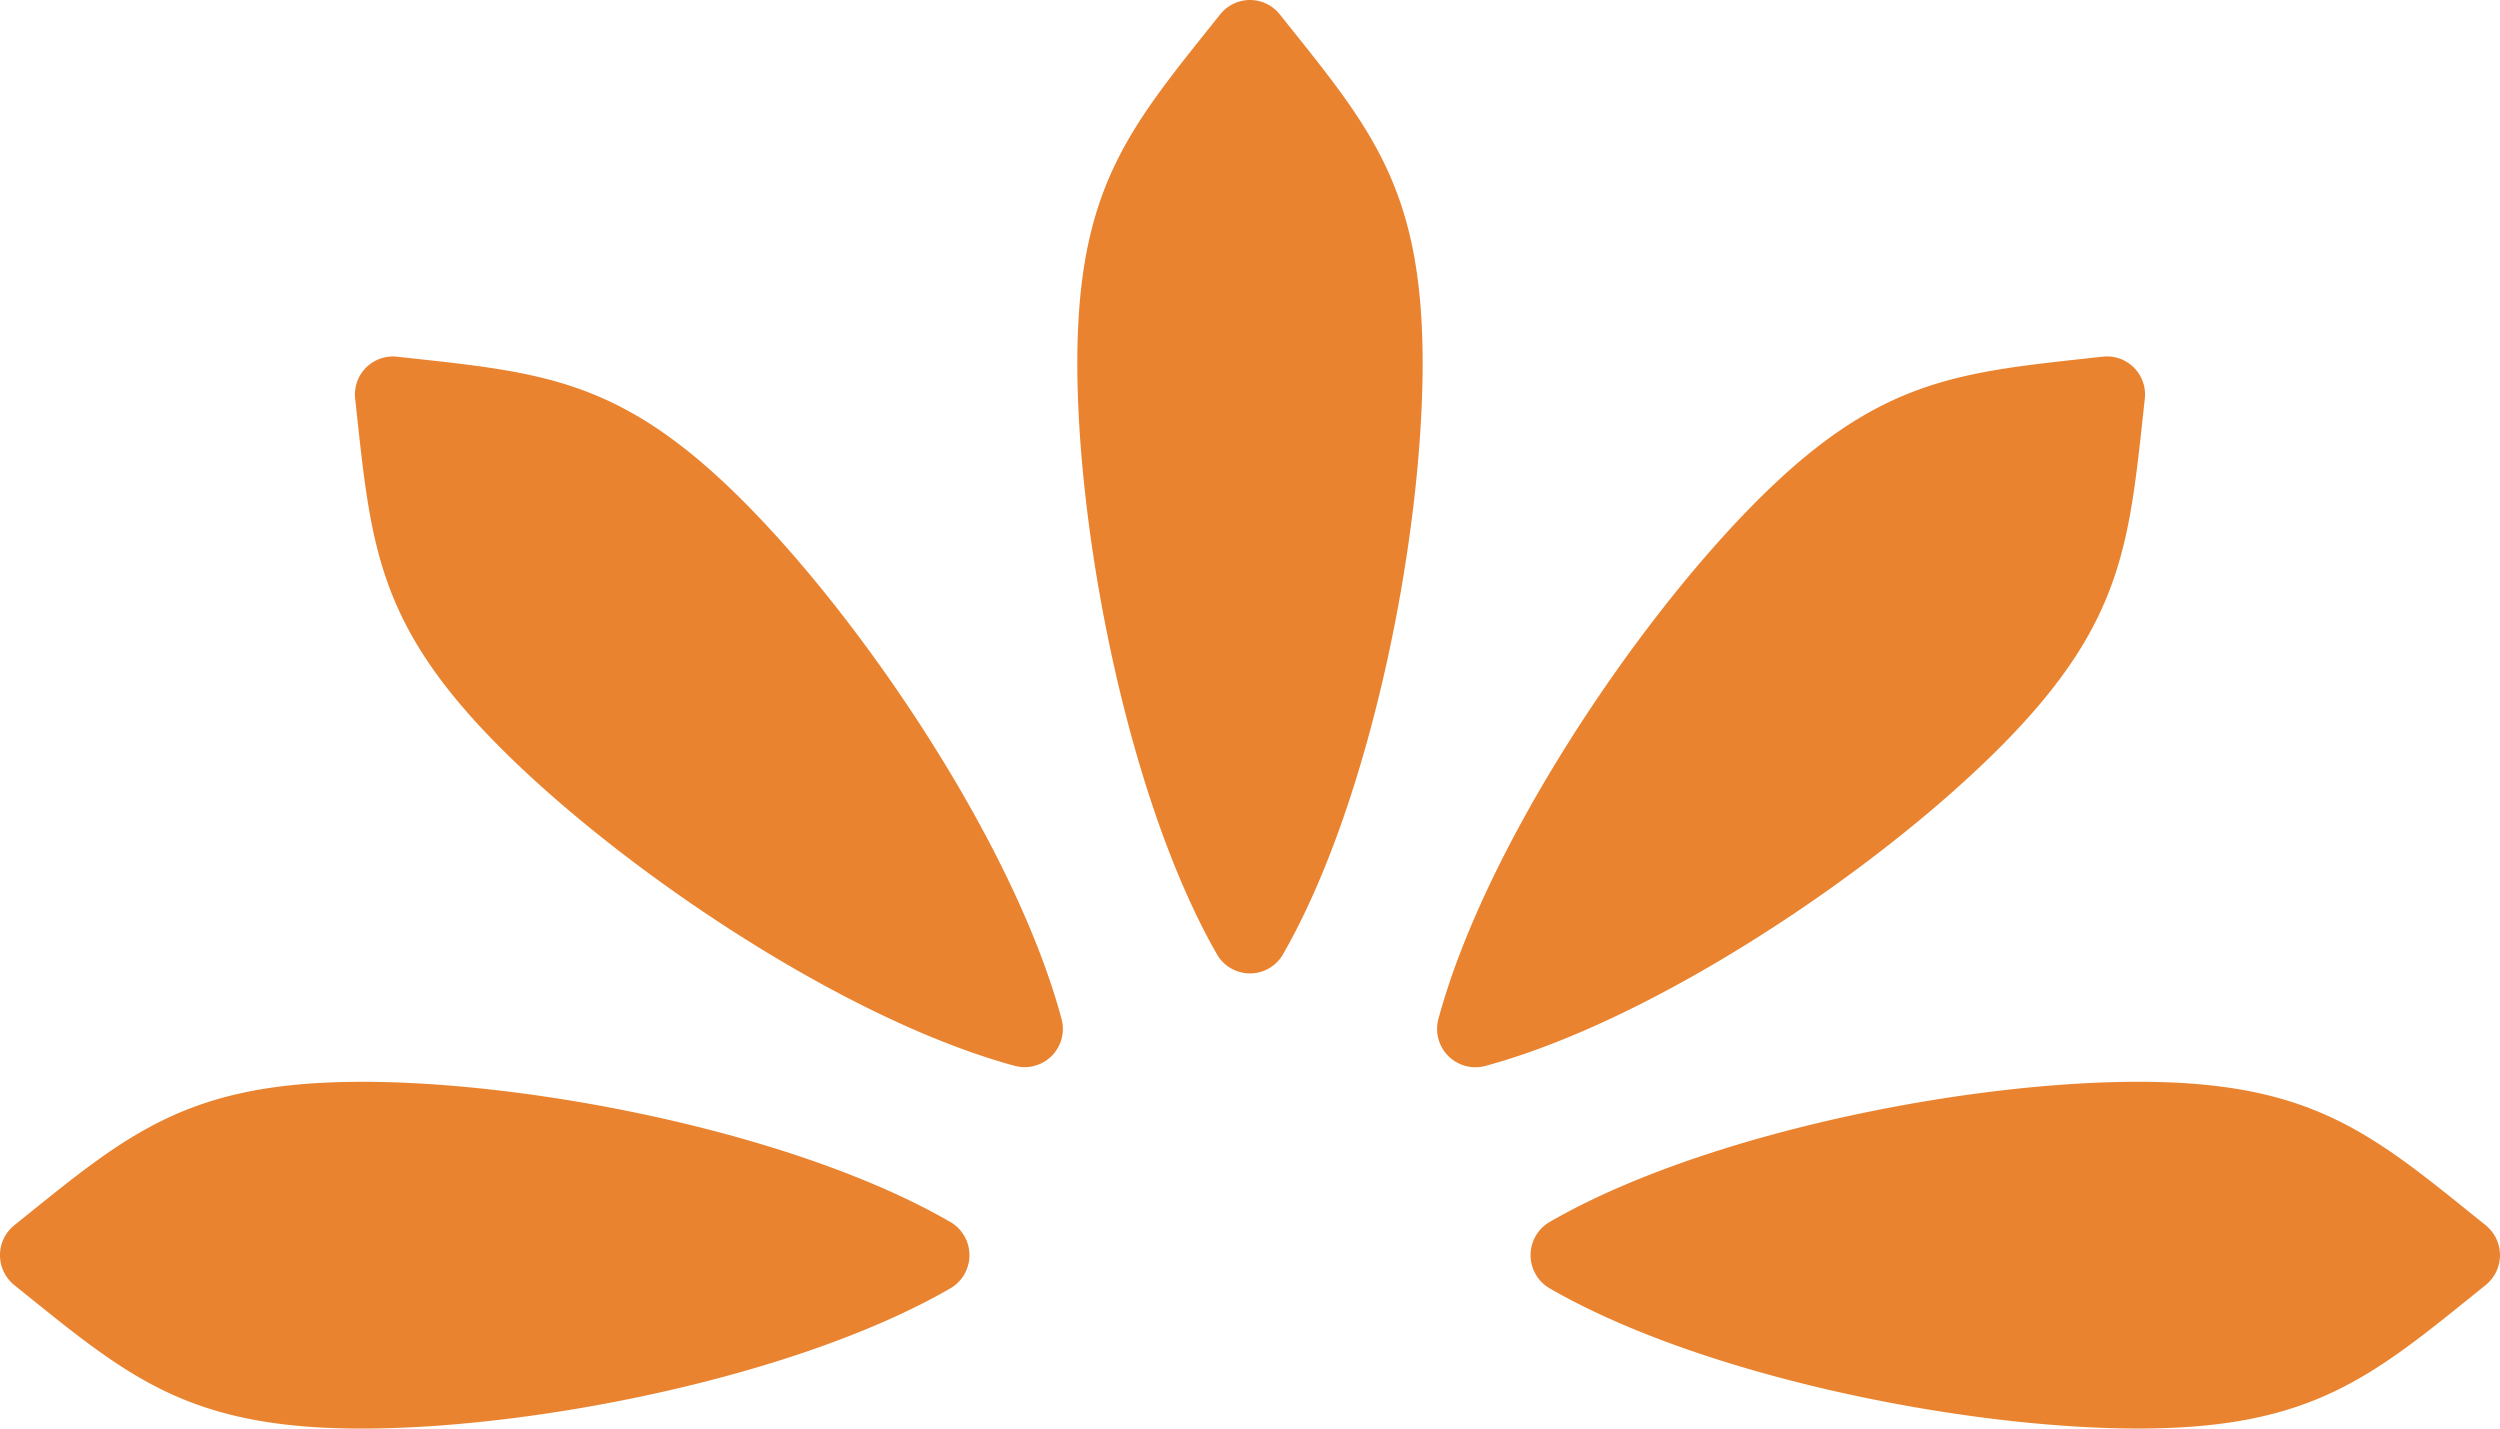
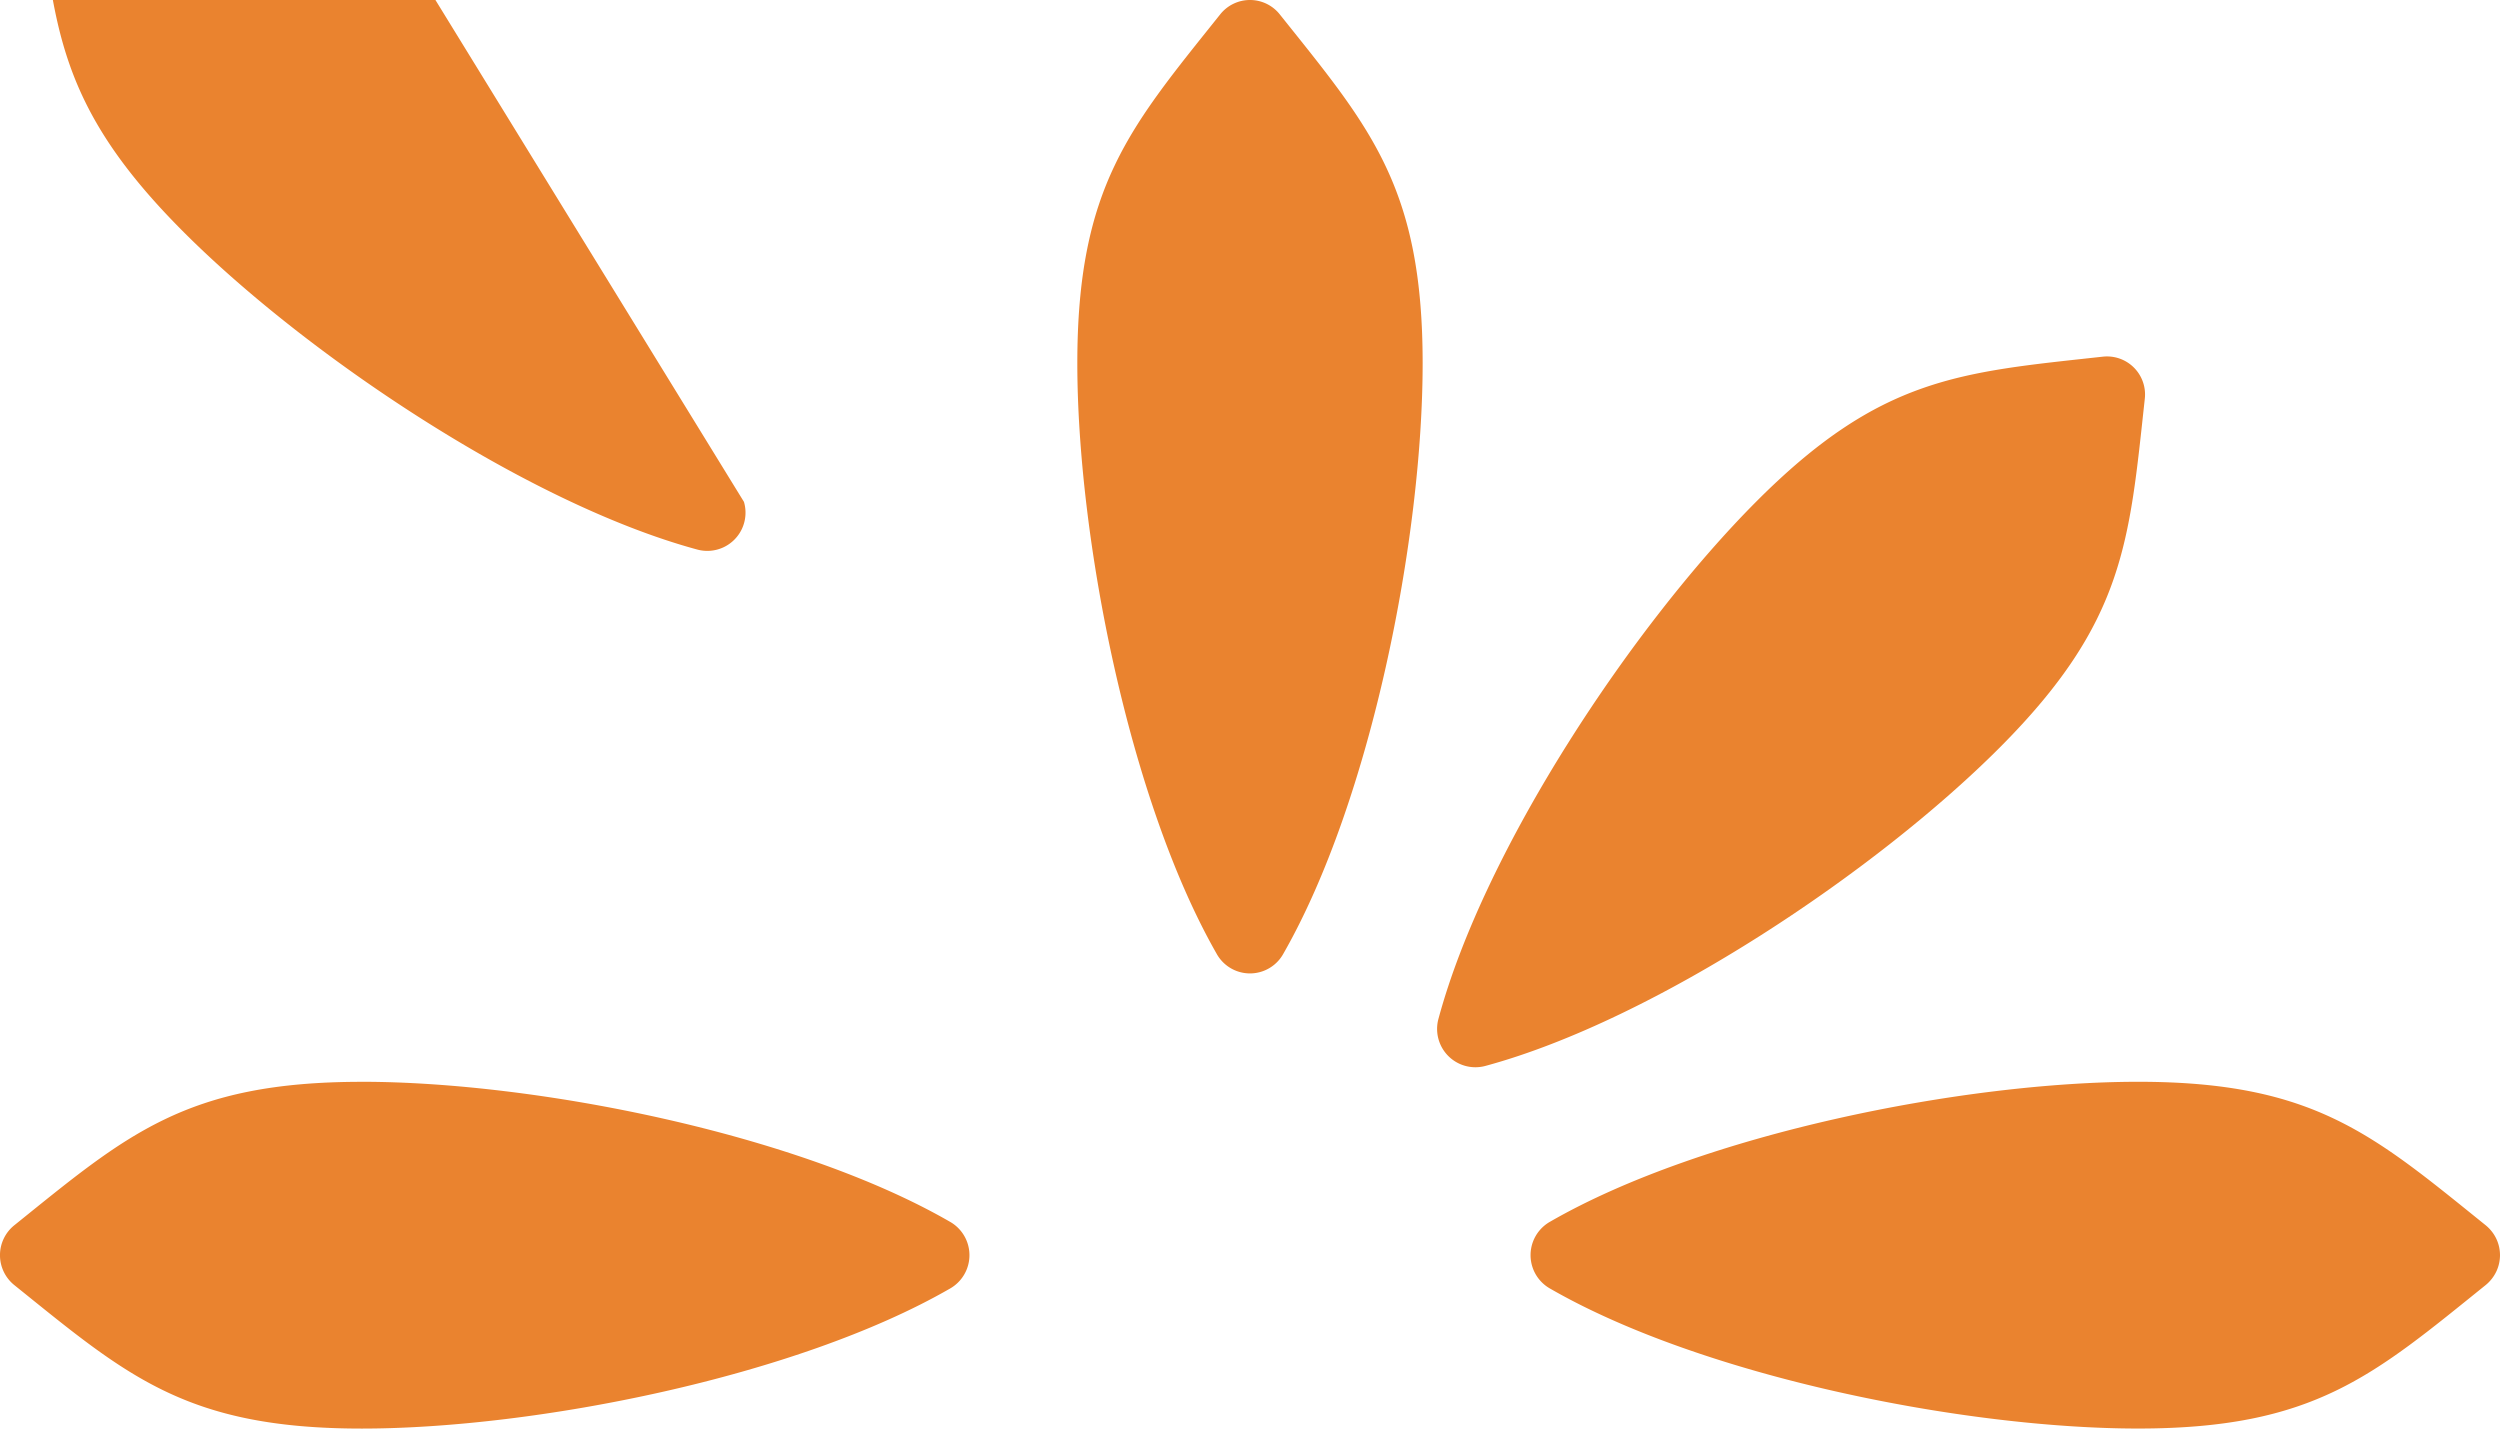
<svg xmlns="http://www.w3.org/2000/svg" width="70" height="40" fill="none">
-   <path fill="#EA832F" d="M39.834 10.17c0 4.891-1.445 12.241-3.898 16.53a1.067 1.067 0 0 1-1.873 0c-2.449-4.289-3.898-11.639-3.898-16.53 0-4.954 1.485-6.617 3.997-9.763a1.065 1.065 0 0 1 1.675 0c2.512 3.146 3.997 4.81 3.997 9.763ZM20.831 14.053c3.444 3.458 7.599 9.682 8.886 14.455a1.07 1.07 0 0 1-1.323 1.33c-4.754-1.294-10.957-5.461-14.4-8.92-3.49-3.502-3.61-5.735-4.048-9.74a1.064 1.064 0 0 1 1.184-1.189c3.988.439 6.213.56 9.701 4.064ZM10.129 30.29c4.866 0 12.19 1.452 16.462 3.915a1.075 1.075 0 0 1 0 1.88C22.319 38.545 14.995 40 10.129 40c-4.934 0-6.59-1.492-9.724-4.014a1.075 1.075 0 0 1 0-1.682c3.133-2.522 4.79-4.013 9.724-4.013ZM59.871 39.999c-4.866 0-12.19-1.456-16.462-3.915a1.075 1.075 0 0 1 0-1.88c4.272-2.459 11.596-3.914 16.462-3.914 4.934 0 6.59 1.491 9.724 4.014.54.438.54 1.242 0 1.681-3.133 2.522-4.79 4.014-9.724 4.014ZM56.006 20.918c-3.444 3.458-9.643 7.63-14.397 8.923a1.073 1.073 0 0 1-1.328-1.329c1.292-4.773 5.443-11.002 8.887-14.46 3.489-3.503 5.712-3.625 9.7-4.064a1.065 1.065 0 0 1 1.185 1.19c-.437 4.004-.559 6.237-4.047 9.74Z" />
+   <path fill="#EA832F" d="M39.834 10.17c0 4.891-1.445 12.241-3.898 16.53a1.067 1.067 0 0 1-1.873 0c-2.449-4.289-3.898-11.639-3.898-16.53 0-4.954 1.485-6.617 3.997-9.763a1.065 1.065 0 0 1 1.675 0c2.512 3.146 3.997 4.81 3.997 9.763ZM20.831 14.053a1.07 1.07 0 0 1-1.323 1.33c-4.754-1.294-10.957-5.461-14.4-8.92-3.49-3.502-3.61-5.735-4.048-9.74a1.064 1.064 0 0 1 1.184-1.189c3.988.439 6.213.56 9.701 4.064ZM10.129 30.29c4.866 0 12.19 1.452 16.462 3.915a1.075 1.075 0 0 1 0 1.88C22.319 38.545 14.995 40 10.129 40c-4.934 0-6.59-1.492-9.724-4.014a1.075 1.075 0 0 1 0-1.682c3.133-2.522 4.79-4.013 9.724-4.013ZM59.871 39.999c-4.866 0-12.19-1.456-16.462-3.915a1.075 1.075 0 0 1 0-1.88c4.272-2.459 11.596-3.914 16.462-3.914 4.934 0 6.59 1.491 9.724 4.014.54.438.54 1.242 0 1.681-3.133 2.522-4.79 4.014-9.724 4.014ZM56.006 20.918c-3.444 3.458-9.643 7.63-14.397 8.923a1.073 1.073 0 0 1-1.328-1.329c1.292-4.773 5.443-11.002 8.887-14.46 3.489-3.503 5.712-3.625 9.7-4.064a1.065 1.065 0 0 1 1.185 1.19c-.437 4.004-.559 6.237-4.047 9.74Z" />
</svg>